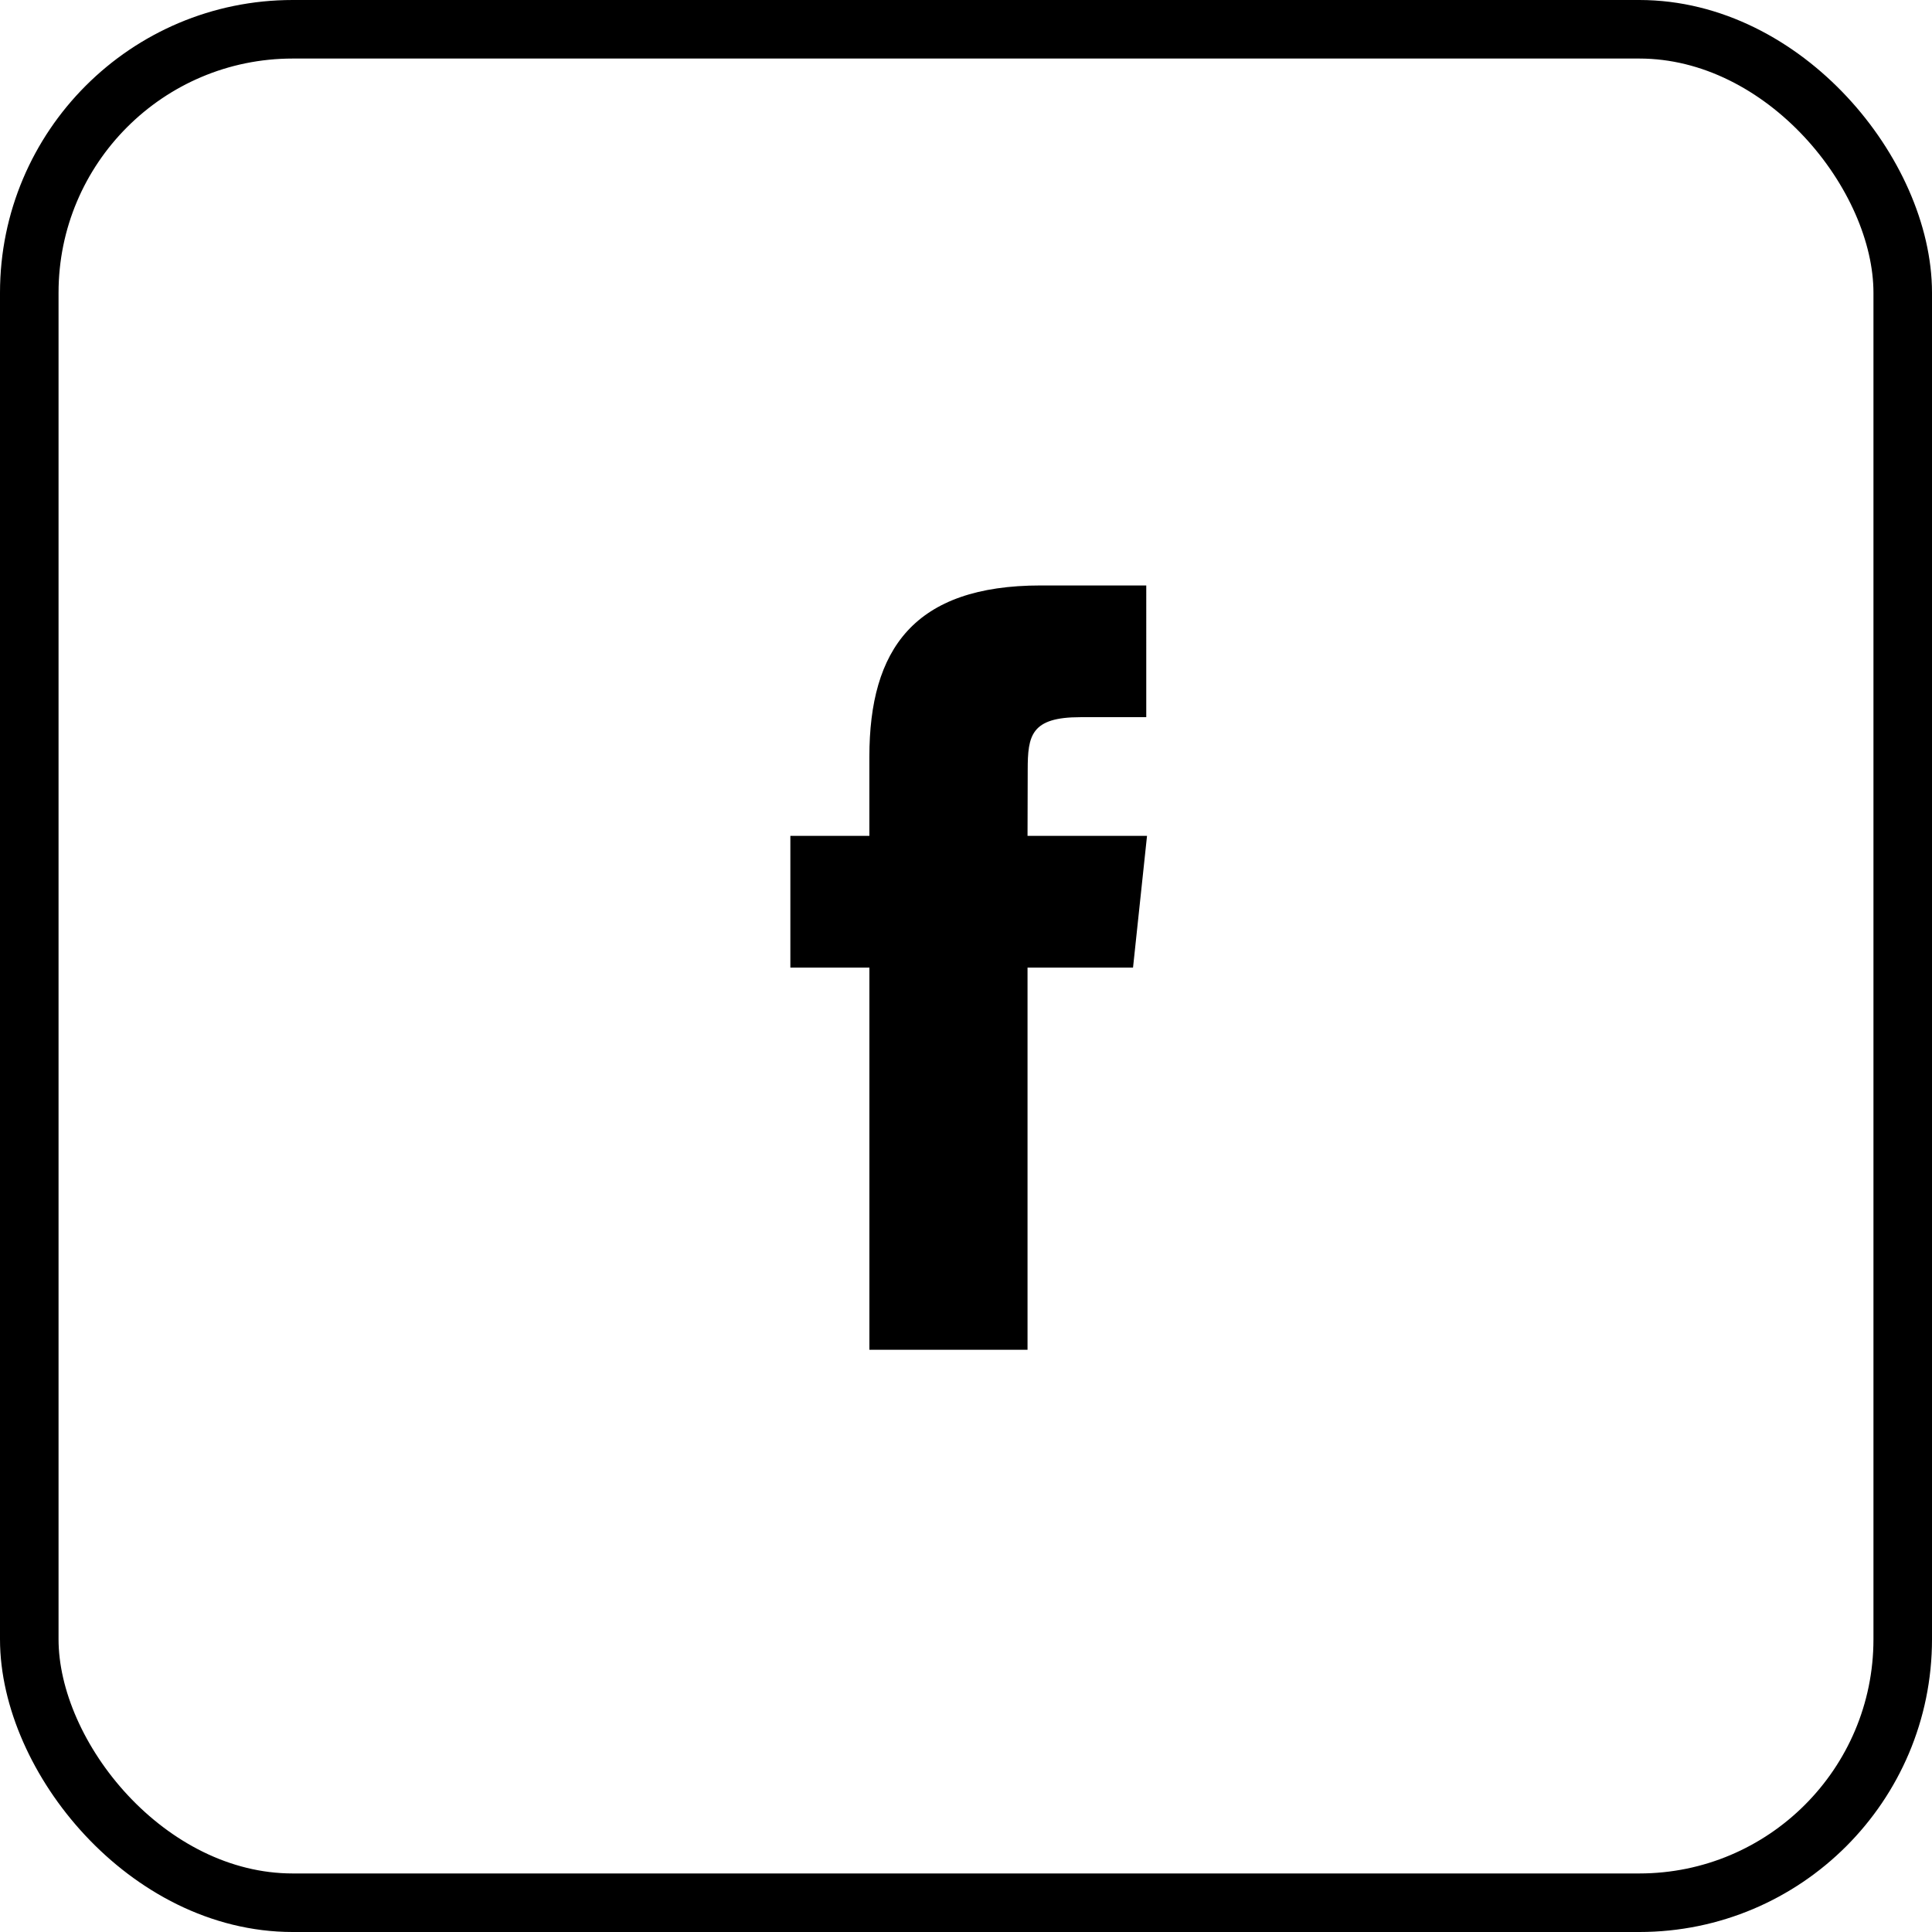
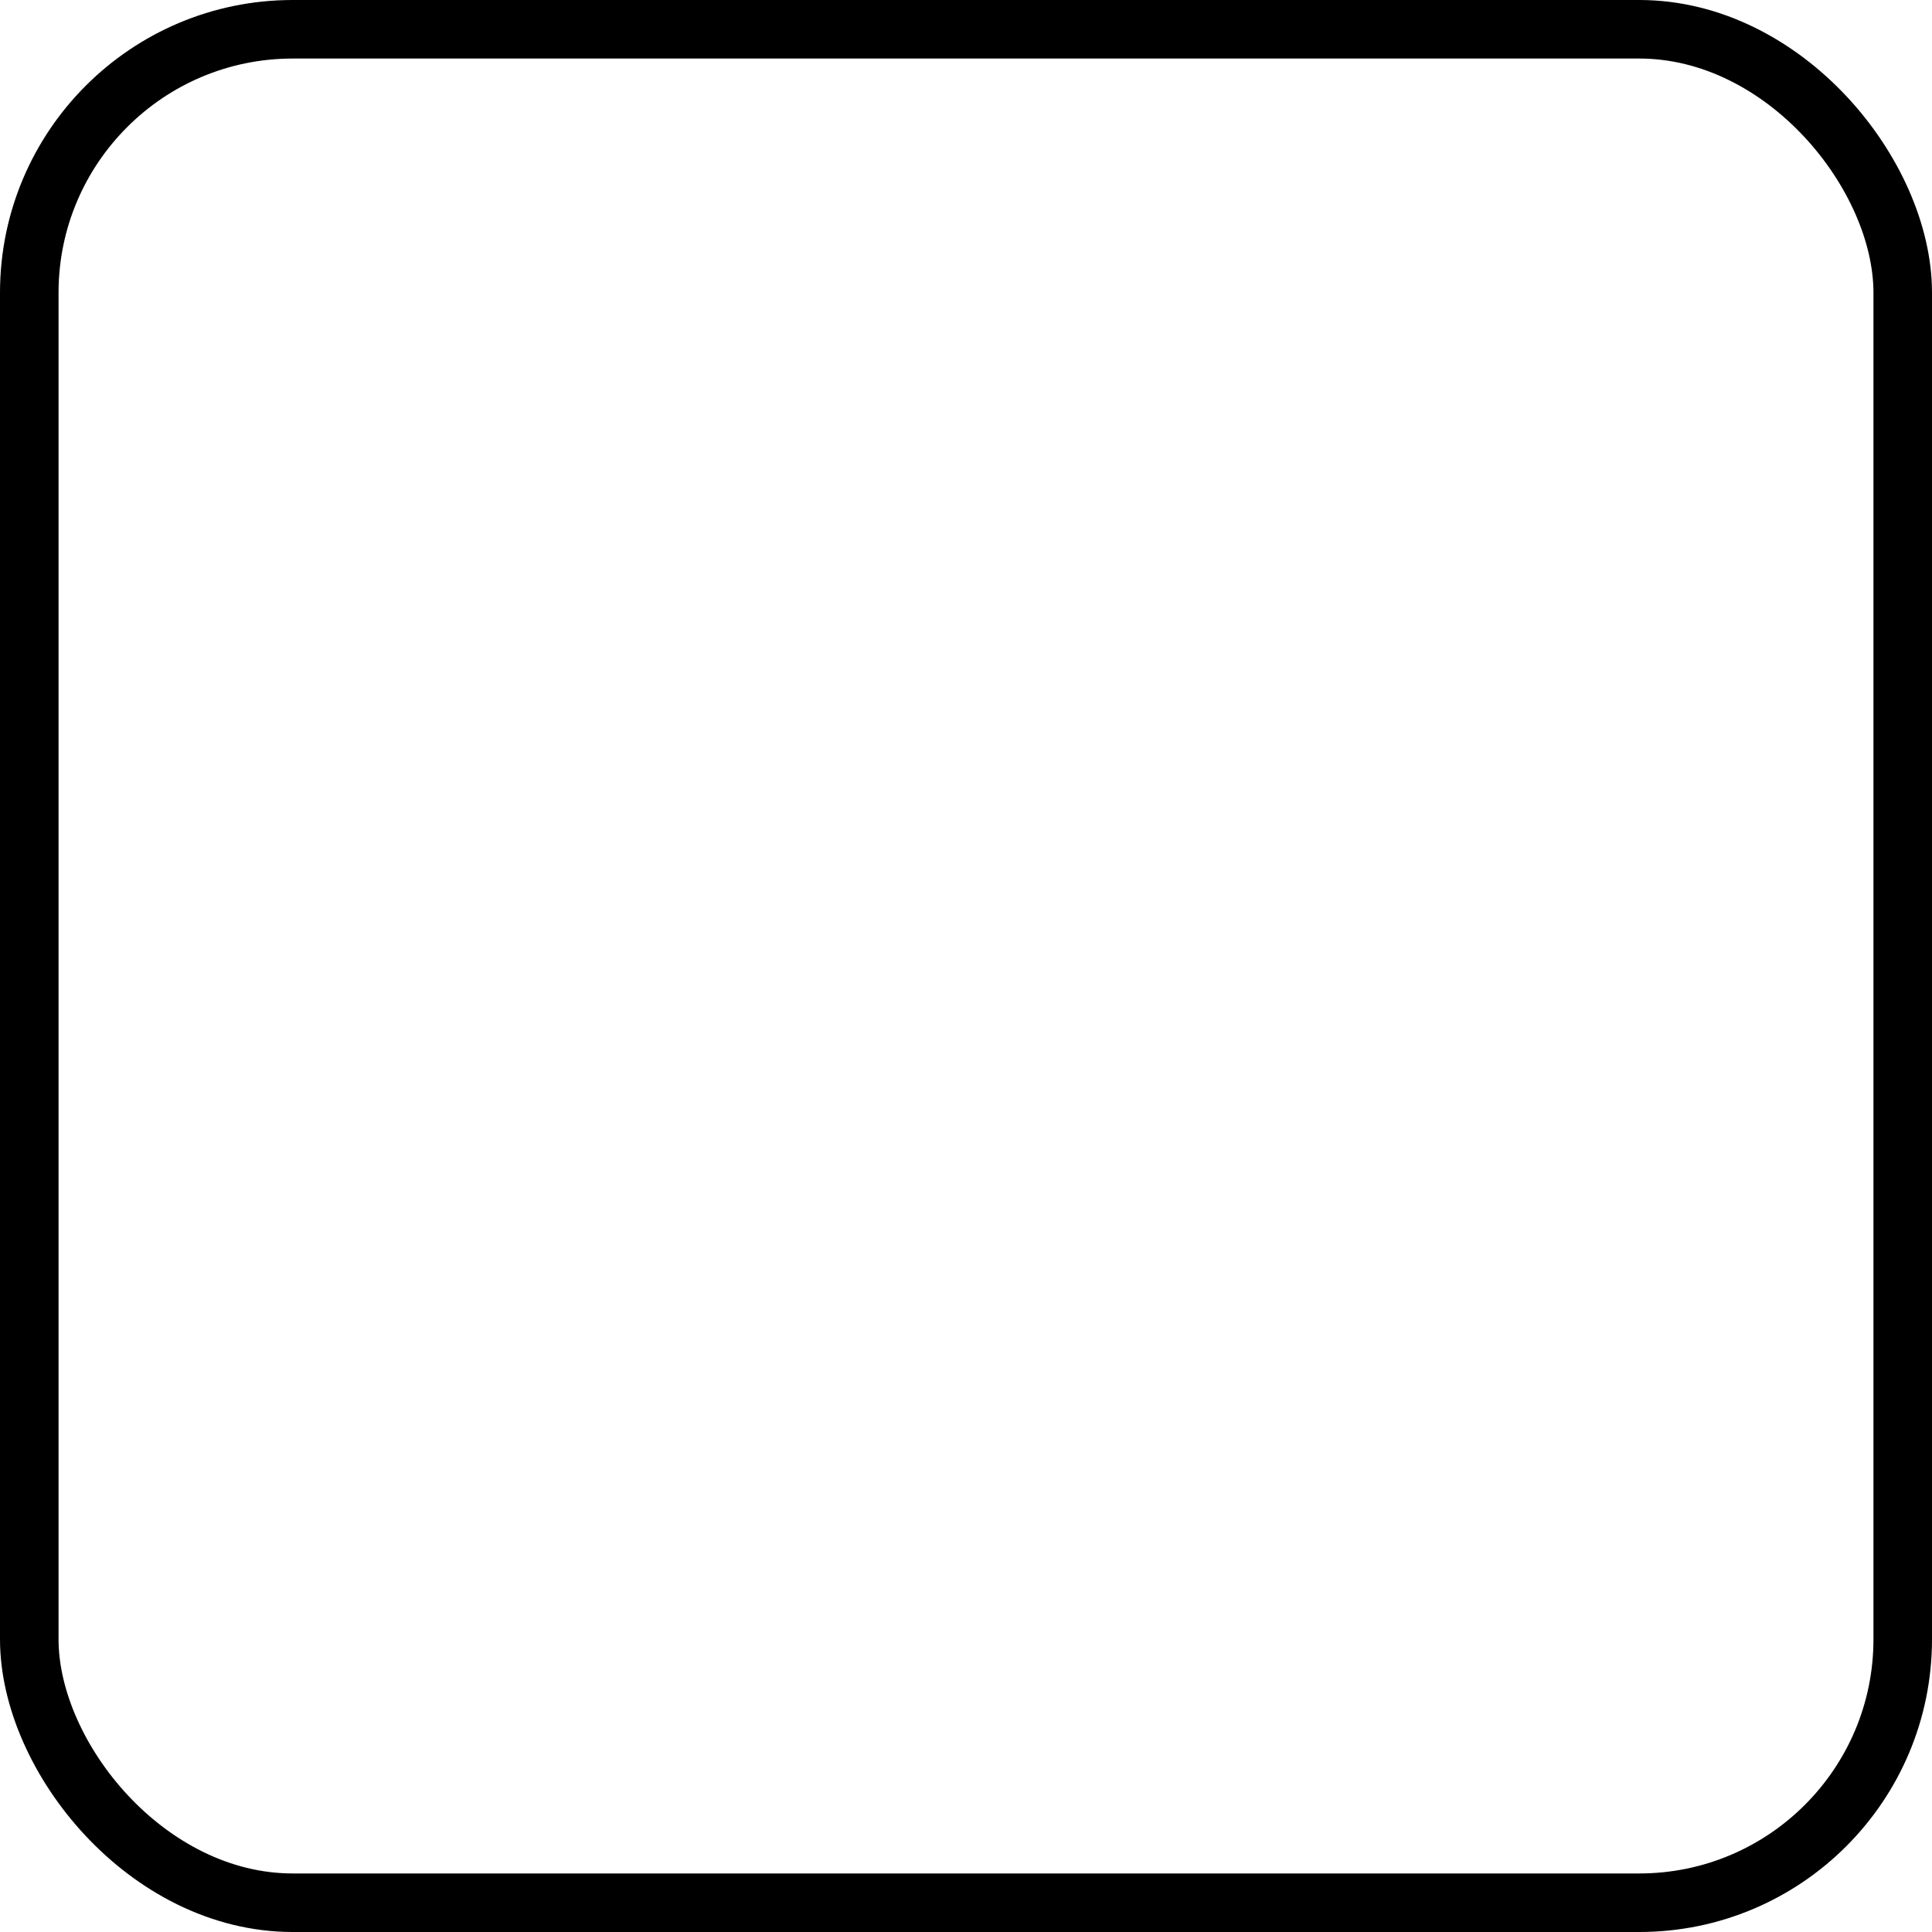
<svg xmlns="http://www.w3.org/2000/svg" width="66" height="66" fill="none" viewBox="0 0 66 66">
  <rect width="64" height="64" x="1" y="1" stroke="#000" stroke-width="2" rx="9" />
-   <path fill="#000" d="M35.102 46.111V33.054h3.604l.478-4.5h-4.082l.006-2.252c0-1.173.111-1.802 1.797-1.802h2.253V20h-3.605c-4.33 0-5.854 2.183-5.854 5.854v2.701H27v4.5h2.7V46.11h5.402Z" />
</svg>